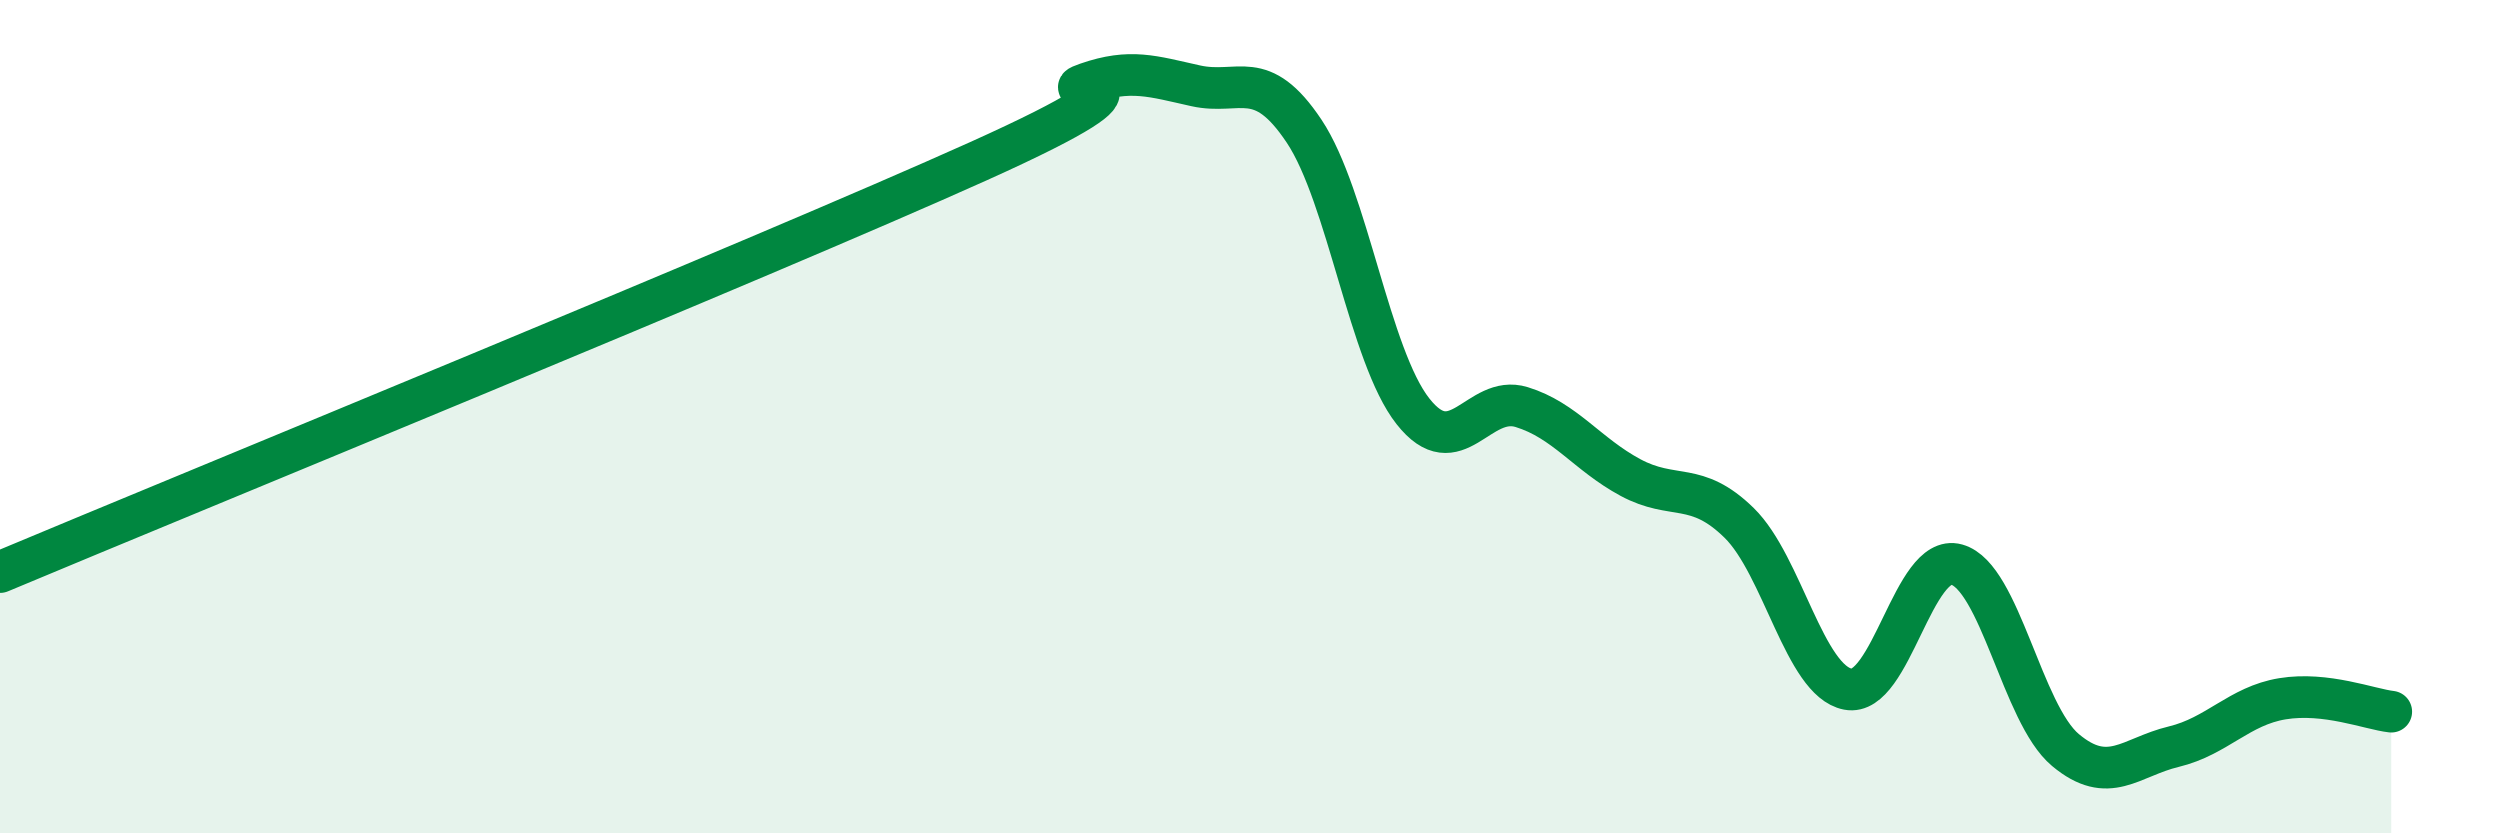
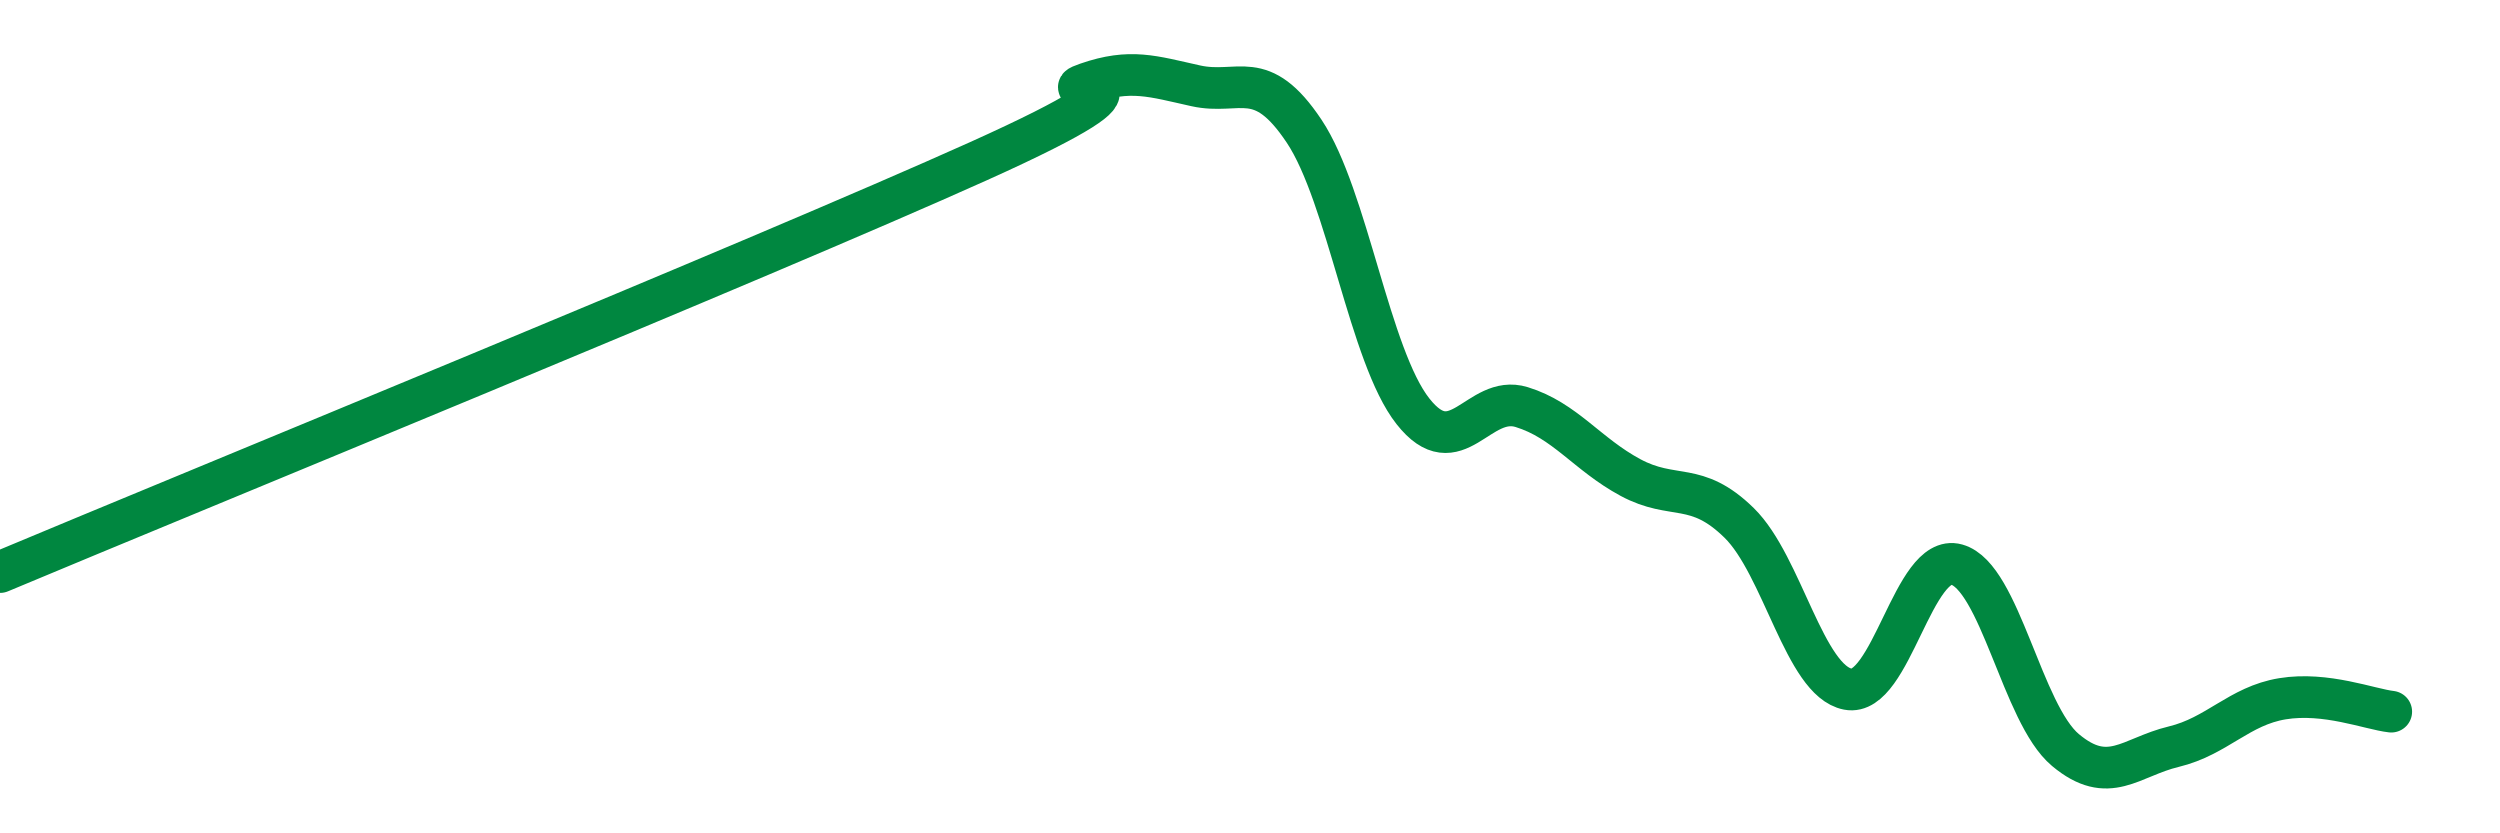
<svg xmlns="http://www.w3.org/2000/svg" width="60" height="20" viewBox="0 0 60 20">
-   <path d="M 0,13.73 C 4.7,11.76 18.26,6.22 23.48,3.87 C 28.7,1.52 25.05,2.36 26.09,2 C 27.13,1.64 27.66,1.83 28.7,2.06 C 29.74,2.29 30.26,1.59 31.3,3.15 C 32.34,4.71 32.87,8.55 33.91,9.87 C 34.95,11.19 35.48,9.45 36.52,9.77 C 37.56,10.09 38.09,10.9 39.13,11.46 C 40.17,12.02 40.7,11.53 41.74,12.55 C 42.78,13.57 43.31,16.34 44.35,16.54 C 45.39,16.74 45.92,13.26 46.96,13.55 C 48,13.84 48.53,17.13 49.57,18 C 50.61,18.87 51.13,18.17 52.17,17.92 C 53.21,17.67 53.74,16.94 54.78,16.77 C 55.82,16.6 56.87,17.02 57.39,17.08L57.39 20L0 20Z" fill="#008740" opacity="0.1" stroke-linecap="round" stroke-linejoin="round" />
  <path d="M 0,13.73 C 4.7,11.76 18.26,6.22 23.48,3.87 C 28.7,1.52 25.05,2.36 26.09,2 C 27.13,1.64 27.66,1.83 28.7,2.06 C 29.74,2.29 30.26,1.59 31.3,3.15 C 32.34,4.71 32.87,8.55 33.91,9.87 C 34.95,11.19 35.48,9.45 36.52,9.77 C 37.56,10.09 38.09,10.9 39.13,11.46 C 40.17,12.02 40.7,11.53 41.74,12.55 C 42.78,13.57 43.31,16.34 44.35,16.54 C 45.39,16.74 45.92,13.26 46.96,13.55 C 48,13.84 48.53,17.13 49.57,18 C 50.61,18.87 51.13,18.17 52.17,17.92 C 53.21,17.67 53.74,16.94 54.78,16.77 C 55.82,16.6 56.87,17.02 57.39,17.08" stroke="#008740" stroke-width="1" fill="none" stroke-linecap="round" stroke-linejoin="round" />
</svg>